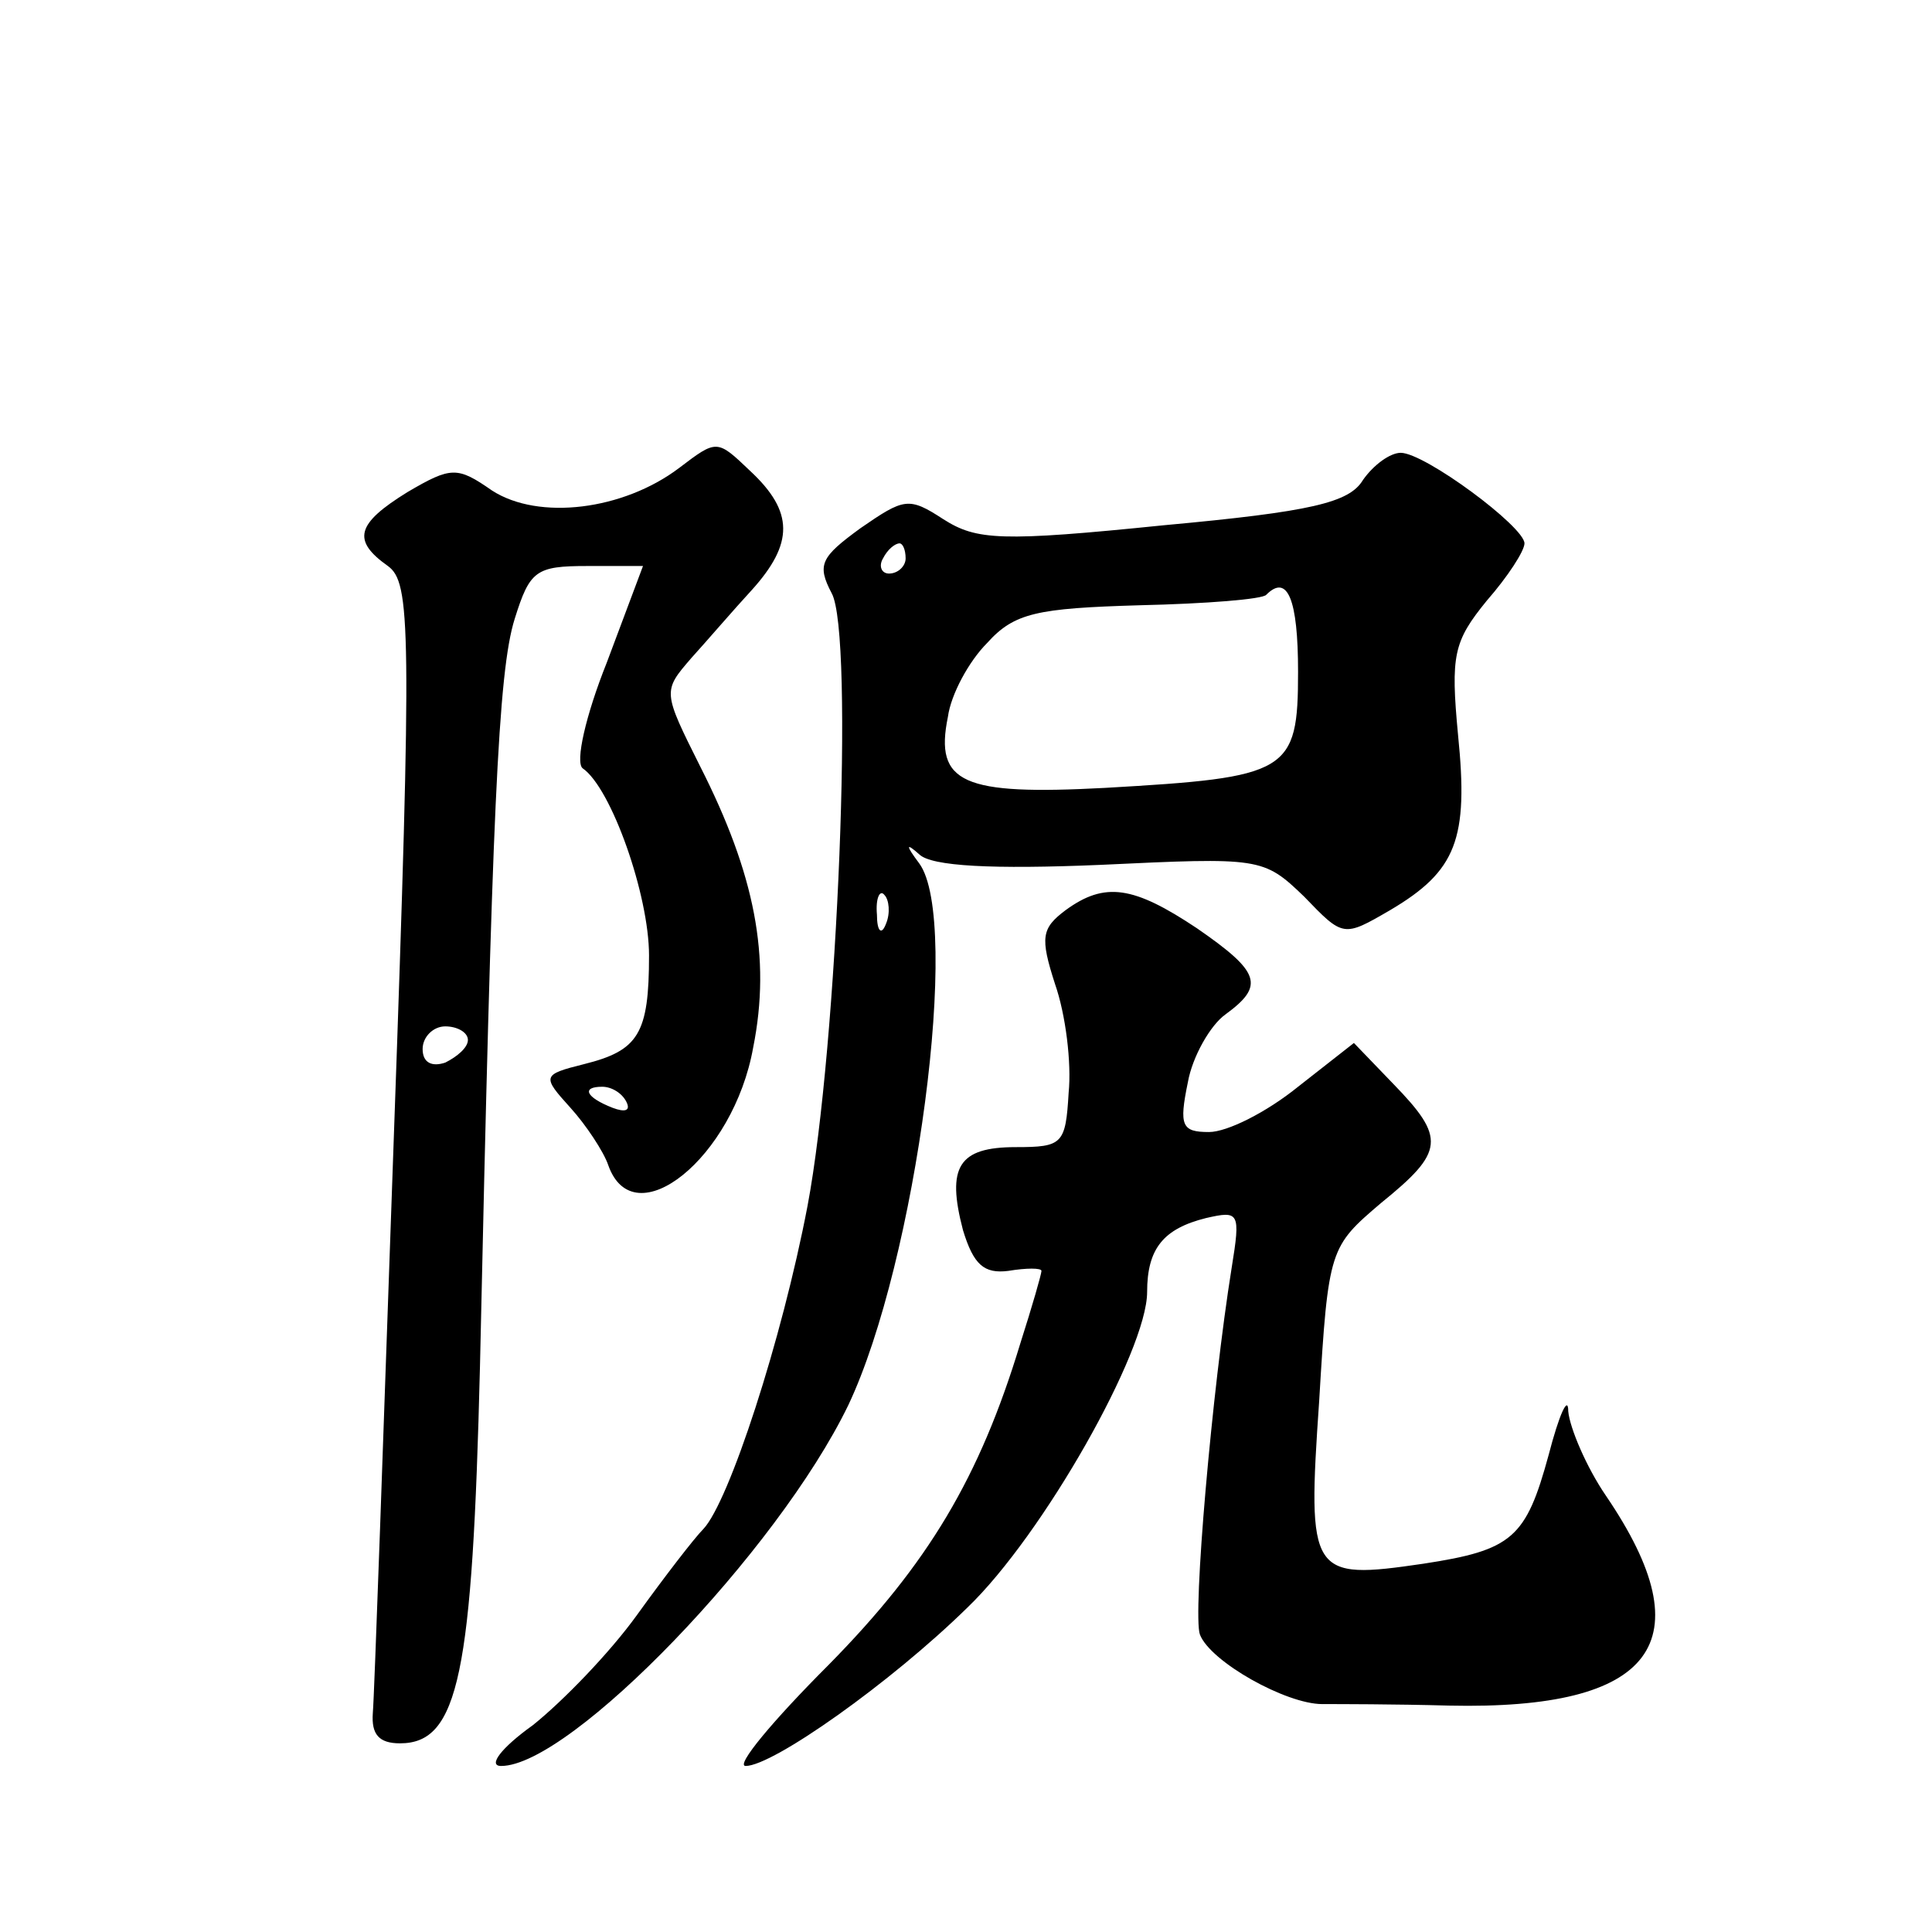
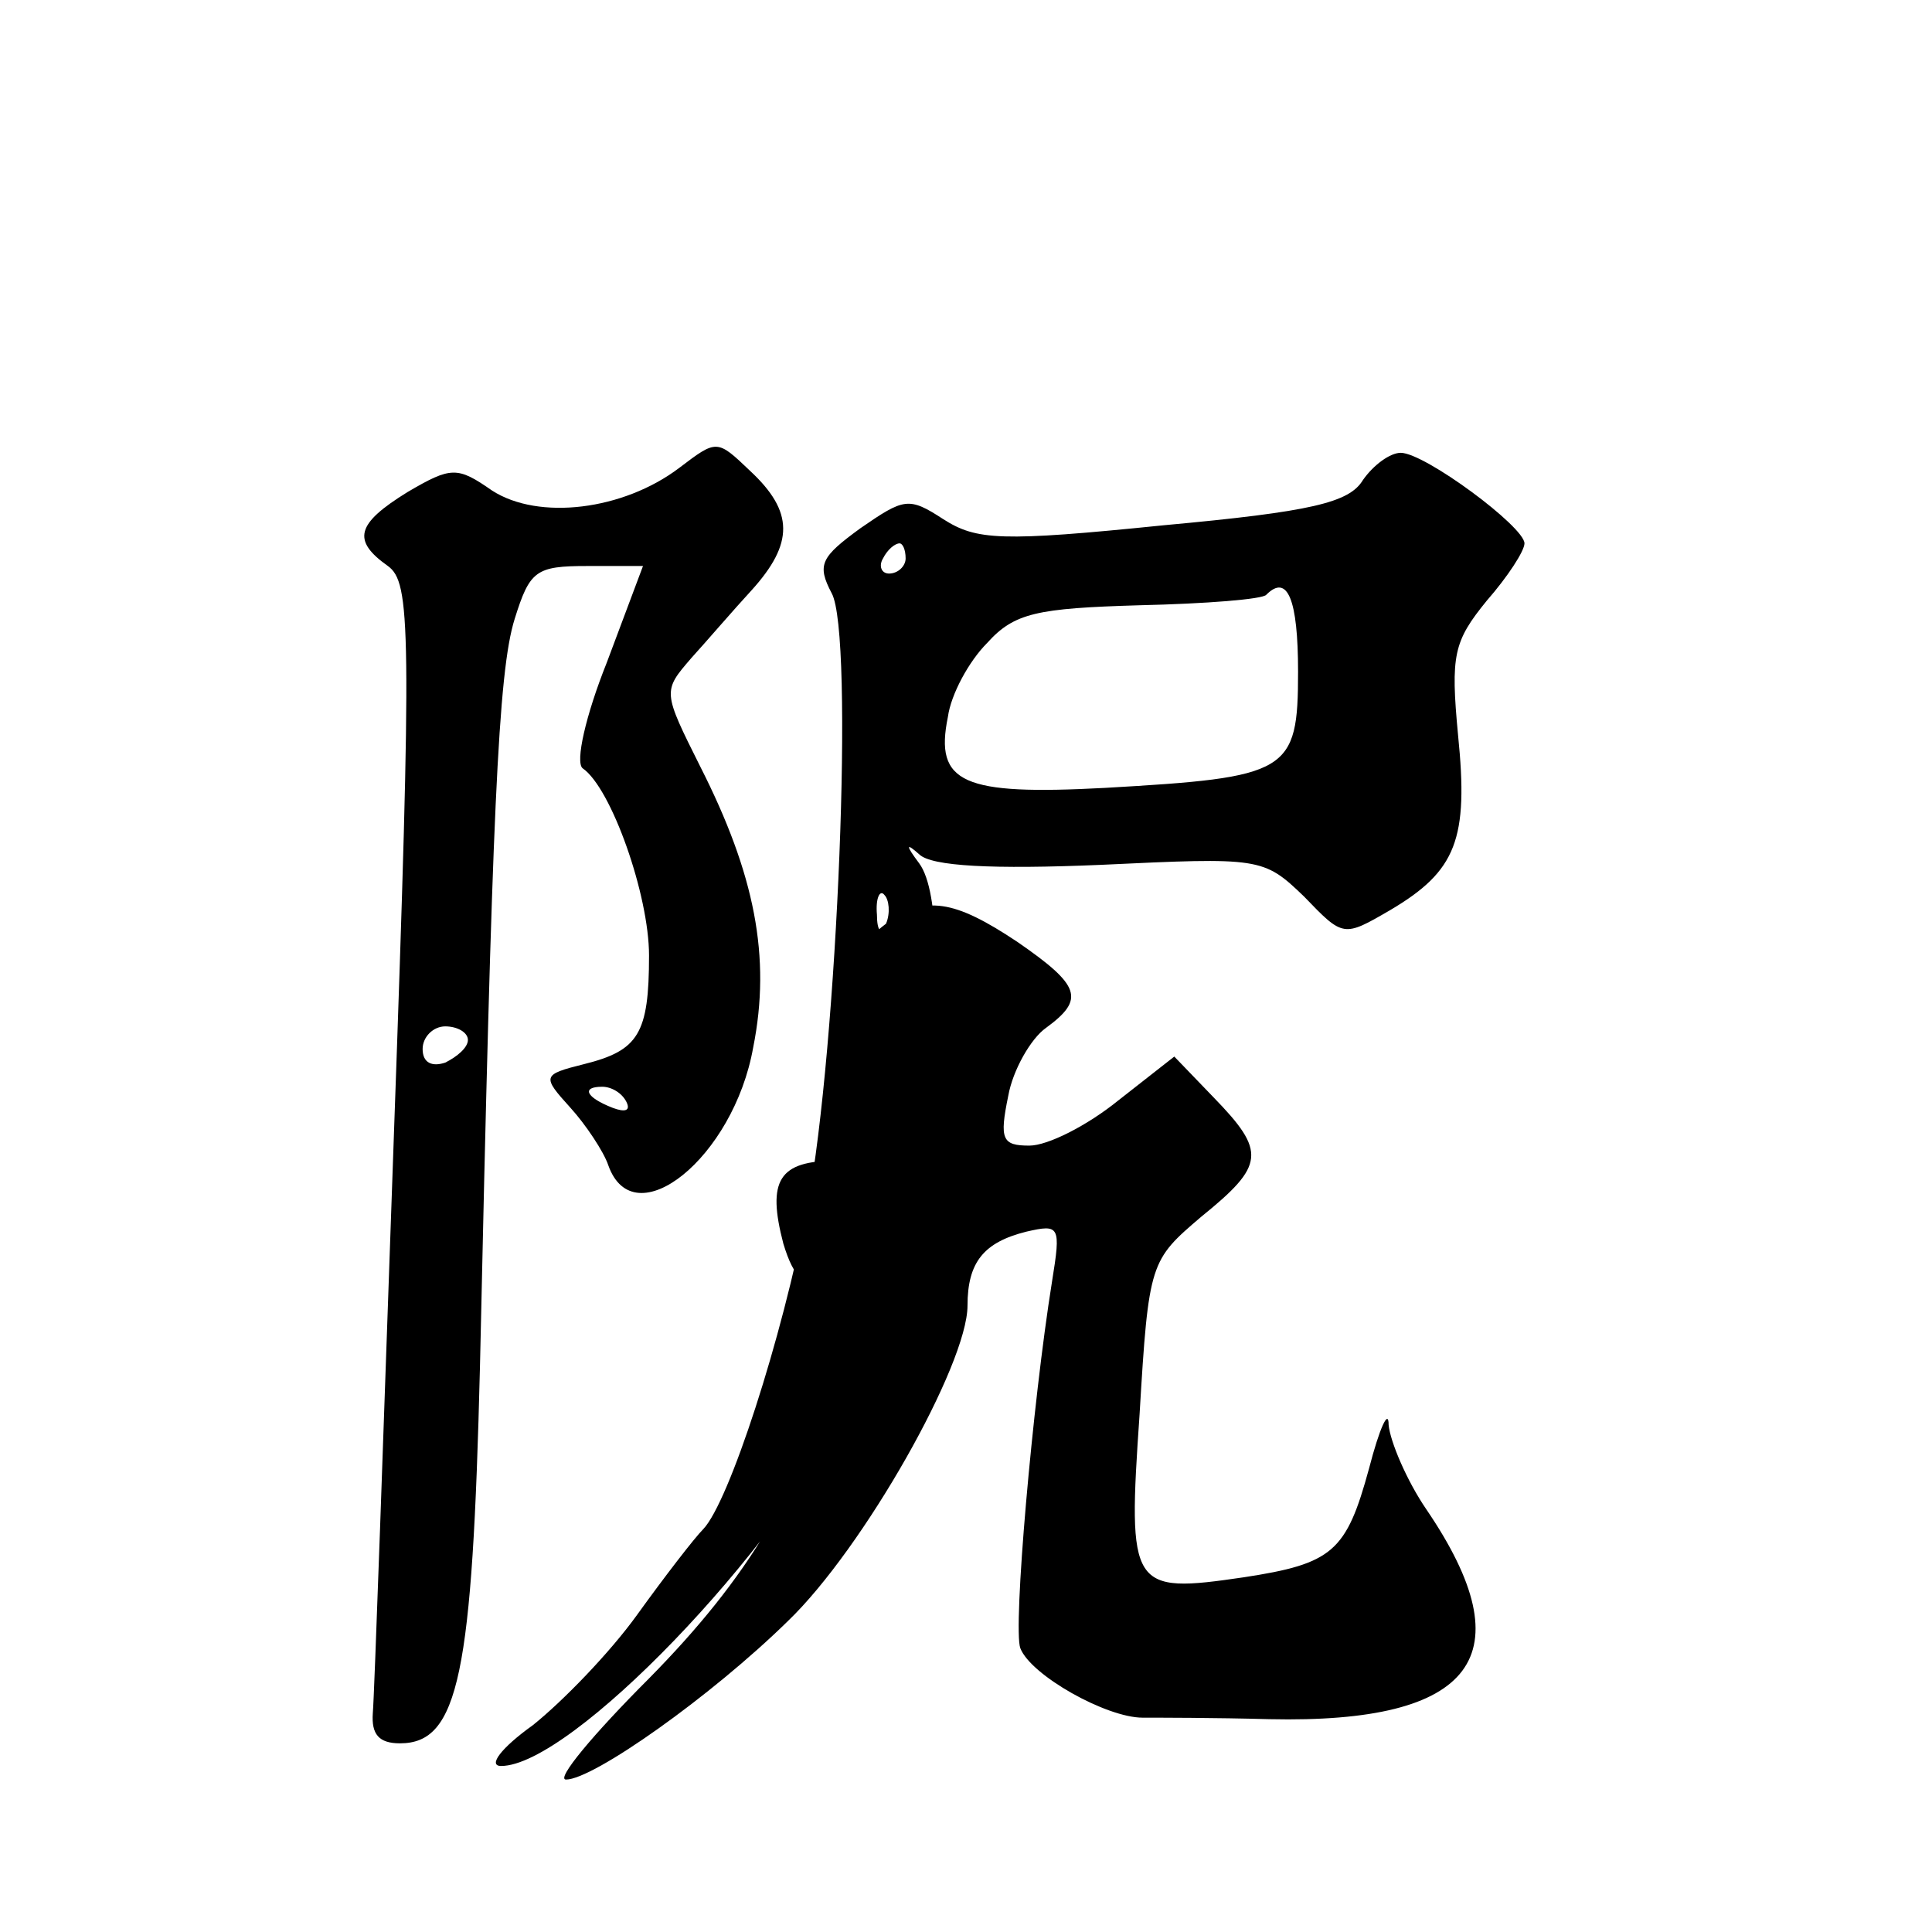
<svg xmlns="http://www.w3.org/2000/svg" version="1.0" width="128pt" height="128pt" viewBox="0 0 128 128" preserveAspectRatio="xMidYMid meet">
  <g transform="translate(0,128) scale(0.1,-0.1)" fill="#0" stroke="none">
-     <path d="M450 970 c-37 -28 -93 -35 -124 -15 -23 16 -27 16 -56 -1 -34 -21 -37 -32 -13 -49 15 -11 16 -39 4 -376 -7 -200 -13 -373 -14 -384 -1 -14 4 -20 18 -20 39 0 48 46 53 250 8 366 12 460 23 495 10 32 14 35 48 35 l37 0 -24 -64 c-14 -35 -21 -66 -16 -70 19 -13 44 -84 44 -124 0 -52 -7 -63 -43 -72 -28 -7 -28 -8 -9 -29 10 -11 22 -29 25 -38 17 -48 83 5 96 78 12 60 1 115 -35 186 -25 50 -25 50 -6 72 10 11 28 32 40 45 28 31 28 52 -1 79 -22 21 -22 21 -47 2z m-140 -379 c0 -5 -7 -11 -15 -15 -9 -3 -15 0 -15 9 0 8 7 15 15 15 8 0 15 -4 15 -9z m105 -41 c3 -6 -1 -7 -9 -4 -18 7 -21 14 -7 14 6 0 13 -4 16 -10z M903 962 c-9 -15 -34 -21 -132 -30 -108 -11 -124 -10 -146 4 -23 15 -26 14 -55 -6 -26 -19 -29 -24 -19 -43 15 -27 4 -300 -16 -406 -17 -89 -52 -196 -69 -214 -6 -6 -26 -32 -44 -57 -18 -25 -49 -57 -69 -73 -21 -15 -30 -27 -21 -27 46 0 183 142 230 239 45 95 75 321 47 359 -9 12 -9 14 0 6 8 -8 49 -10 120 -7 106 5 108 5 135 -21 26 -27 26 -27 57 -9 44 26 52 47 45 116 -5 53 -3 62 19 89 14 16 25 33 25 38 0 11 -66 60 -82 60 -7 0 -18 -8 -25 -18z m-303 -52 c0 -5 -5 -10 -11 -10 -5 0 -7 5 -4 10 3 6 8 10 11 10 2 0 4 -4 4 -10z m260 -75 c0 -67 -6 -70 -128 -77 -94 -5 -113 3 -104 47 2 15 14 37 26 49 18 20 33 23 101 25 44 1 82 4 84 7 14 14 21 -3 21 -51z m-273 -167 c-3 -8 -6 -5 -6 6 -1 11 2 17 5 13 3 -3 4 -12 1 -19z M706 677 c-16 -12 -17 -18 -7 -49 7 -20 11 -52 9 -72 -2 -34 -4 -36 -35 -36 -38 0 -46 -13 -35 -55 7 -23 14 -29 30 -27 12 2 22 2 22 0 0 -2 -6 -23 -14 -48 -27 -89 -61 -146 -127 -213 -37 -37 -62 -67 -55 -67 18 0 96 55 147 105 50 48 119 170 119 209 0 29 11 42 39 49 22 5 23 4 17 -33 -13 -81 -26 -230 -21 -243 7 -18 57 -46 81 -46 10 0 48 0 84 -1 136 -3 170 42 104 139 -13 19 -24 45 -25 56 0 11 -6 -2 -13 -29 -15 -55 -24 -63 -83 -72 -75 -11 -77 -8 -69 108 6 101 7 102 41 131 42 34 43 43 8 79 l-26 27 -37 -29 c-21 -17 -47 -30 -59 -30 -18 0 -20 4 -14 33 3 17 15 38 25 45 26 19 23 28 -19 57 -42 28 -61 31 -87 12z" />
+     <path d="M450 970 c-37 -28 -93 -35 -124 -15 -23 16 -27 16 -56 -1 -34 -21 -37 -32 -13 -49 15 -11 16 -39 4 -376 -7 -200 -13 -373 -14 -384 -1 -14 4 -20 18 -20 39 0 48 46 53 250 8 366 12 460 23 495 10 32 14 35 48 35 l37 0 -24 -64 c-14 -35 -21 -66 -16 -70 19 -13 44 -84 44 -124 0 -52 -7 -63 -43 -72 -28 -7 -28 -8 -9 -29 10 -11 22 -29 25 -38 17 -48 83 5 96 78 12 60 1 115 -35 186 -25 50 -25 50 -6 72 10 11 28 32 40 45 28 31 28 52 -1 79 -22 21 -22 21 -47 2z m-140 -379 c0 -5 -7 -11 -15 -15 -9 -3 -15 0 -15 9 0 8 7 15 15 15 8 0 15 -4 15 -9z m105 -41 c3 -6 -1 -7 -9 -4 -18 7 -21 14 -7 14 6 0 13 -4 16 -10z M903 962 c-9 -15 -34 -21 -132 -30 -108 -11 -124 -10 -146 4 -23 15 -26 14 -55 -6 -26 -19 -29 -24 -19 -43 15 -27 4 -300 -16 -406 -17 -89 -52 -196 -69 -214 -6 -6 -26 -32 -44 -57 -18 -25 -49 -57 -69 -73 -21 -15 -30 -27 -21 -27 46 0 183 142 230 239 45 95 75 321 47 359 -9 12 -9 14 0 6 8 -8 49 -10 120 -7 106 5 108 5 135 -21 26 -27 26 -27 57 -9 44 26 52 47 45 116 -5 53 -3 62 19 89 14 16 25 33 25 38 0 11 -66 60 -82 60 -7 0 -18 -8 -25 -18z m-303 -52 c0 -5 -5 -10 -11 -10 -5 0 -7 5 -4 10 3 6 8 10 11 10 2 0 4 -4 4 -10z m260 -75 c0 -67 -6 -70 -128 -77 -94 -5 -113 3 -104 47 2 15 14 37 26 49 18 20 33 23 101 25 44 1 82 4 84 7 14 14 21 -3 21 -51z m-273 -167 c-3 -8 -6 -5 -6 6 -1 11 2 17 5 13 3 -3 4 -12 1 -19z c-16 -12 -17 -18 -7 -49 7 -20 11 -52 9 -72 -2 -34 -4 -36 -35 -36 -38 0 -46 -13 -35 -55 7 -23 14 -29 30 -27 12 2 22 2 22 0 0 -2 -6 -23 -14 -48 -27 -89 -61 -146 -127 -213 -37 -37 -62 -67 -55 -67 18 0 96 55 147 105 50 48 119 170 119 209 0 29 11 42 39 49 22 5 23 4 17 -33 -13 -81 -26 -230 -21 -243 7 -18 57 -46 81 -46 10 0 48 0 84 -1 136 -3 170 42 104 139 -13 19 -24 45 -25 56 0 11 -6 -2 -13 -29 -15 -55 -24 -63 -83 -72 -75 -11 -77 -8 -69 108 6 101 7 102 41 131 42 34 43 43 8 79 l-26 27 -37 -29 c-21 -17 -47 -30 -59 -30 -18 0 -20 4 -14 33 3 17 15 38 25 45 26 19 23 28 -19 57 -42 28 -61 31 -87 12z" />
  </g>
</svg>